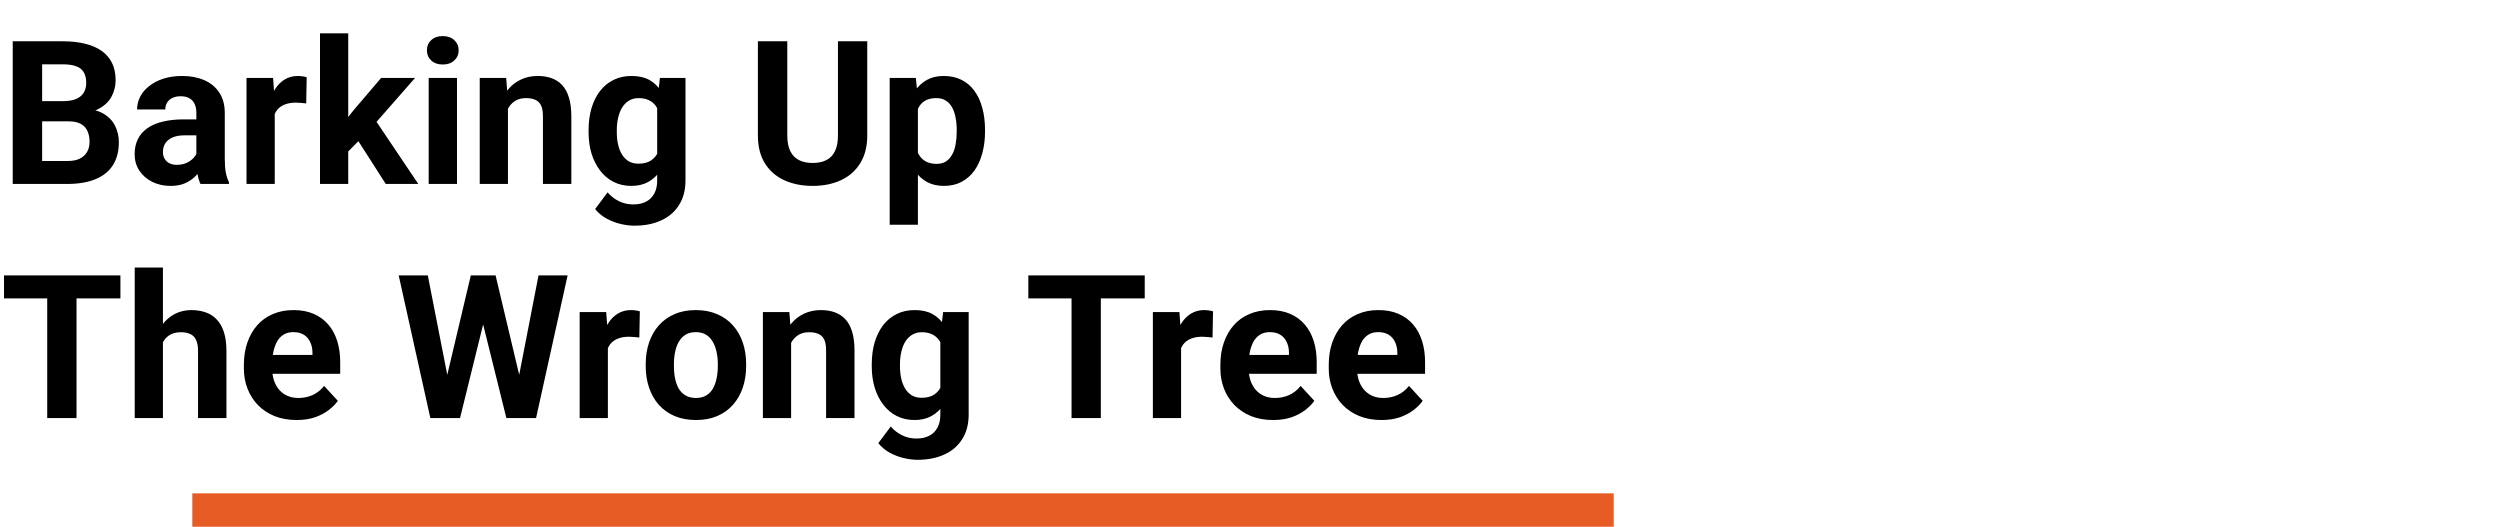
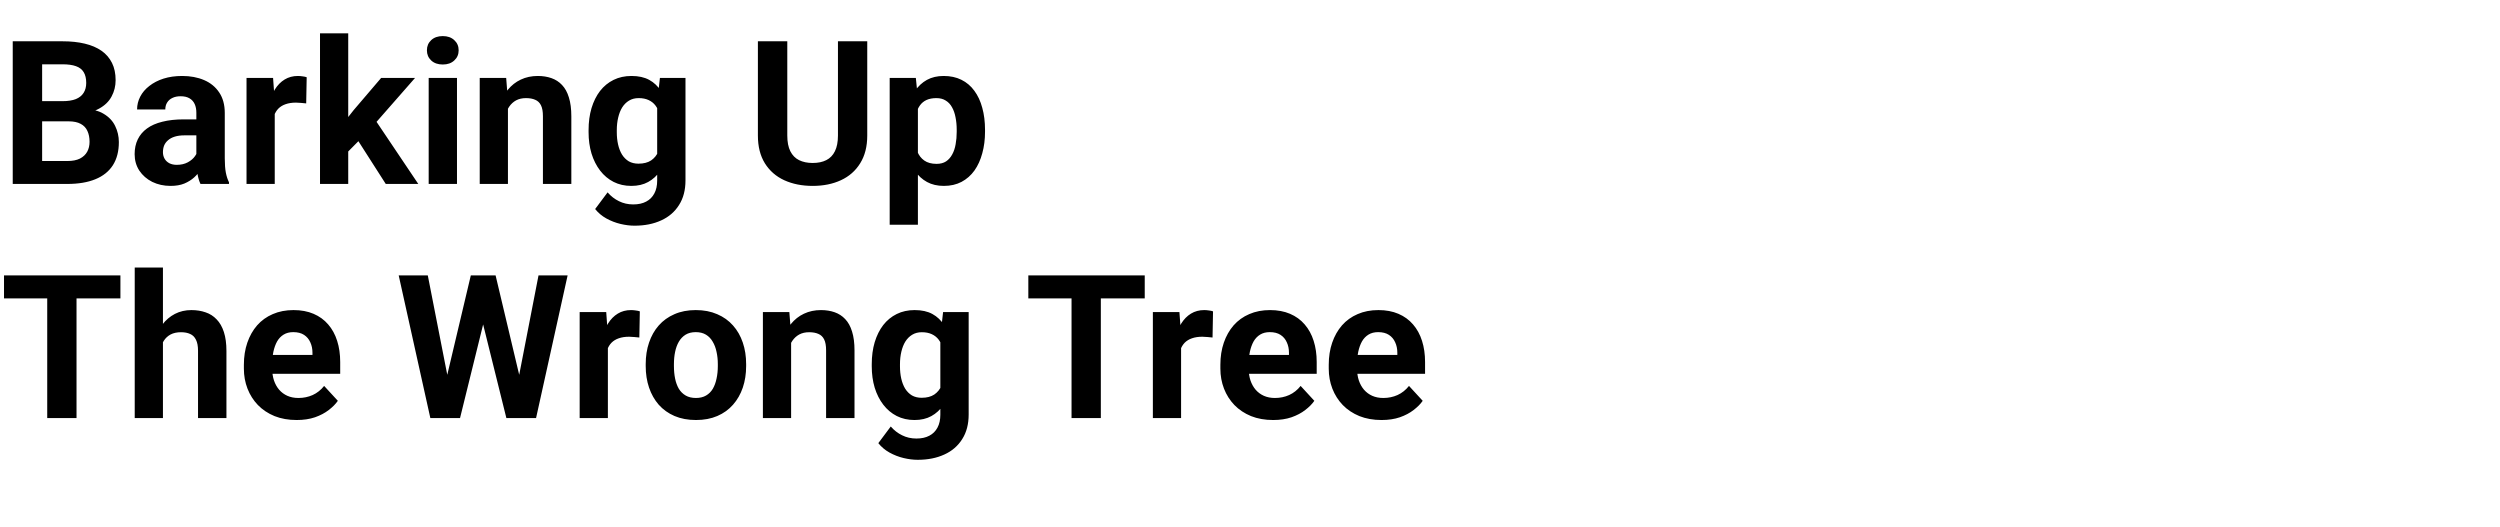
<svg xmlns="http://www.w3.org/2000/svg" width="299" height="63" viewBox="0 0 299 63" fill="none">
  <path d="M8.203 14.512H3.82L3.797 12.098H7.477C8.125 12.098 8.656 12.016 9.07 11.852C9.484 11.68 9.793 11.434 9.996 11.113C10.207 10.785 10.312 10.387 10.312 9.918C10.312 9.387 10.211 8.957 10.008 8.629C9.812 8.301 9.504 8.062 9.082 7.914C8.668 7.766 8.133 7.691 7.477 7.691H5.039V22H1.523V4.938H7.477C8.469 4.938 9.355 5.031 10.137 5.219C10.926 5.406 11.594 5.691 12.141 6.074C12.688 6.457 13.105 6.941 13.395 7.527C13.684 8.105 13.828 8.793 13.828 9.59C13.828 10.293 13.668 10.941 13.348 11.535C13.035 12.129 12.539 12.613 11.859 12.988C11.188 13.363 10.309 13.57 9.223 13.609L8.203 14.512ZM8.051 22H2.859L4.23 19.258H8.051C8.668 19.258 9.172 19.16 9.562 18.965C9.953 18.762 10.242 18.488 10.43 18.145C10.617 17.801 10.711 17.406 10.711 16.961C10.711 16.461 10.625 16.027 10.453 15.66C10.289 15.293 10.023 15.012 9.656 14.816C9.289 14.613 8.805 14.512 8.203 14.512H4.816L4.84 12.098H9.059L9.867 13.047C10.906 13.031 11.742 13.215 12.375 13.598C13.016 13.973 13.48 14.461 13.77 15.062C14.066 15.664 14.215 16.309 14.215 16.996C14.215 18.09 13.977 19.012 13.5 19.762C13.023 20.504 12.324 21.062 11.402 21.438C10.488 21.812 9.371 22 8.051 22ZM23.484 19.141V13.492C23.484 13.086 23.418 12.738 23.285 12.449C23.152 12.152 22.945 11.922 22.664 11.758C22.391 11.594 22.035 11.512 21.598 11.512C21.223 11.512 20.898 11.578 20.625 11.711C20.352 11.836 20.141 12.02 19.992 12.262C19.844 12.496 19.77 12.773 19.77 13.094H16.395C16.395 12.555 16.52 12.043 16.77 11.559C17.02 11.074 17.383 10.648 17.859 10.281C18.336 9.906 18.902 9.613 19.559 9.402C20.223 9.191 20.965 9.086 21.785 9.086C22.77 9.086 23.645 9.25 24.41 9.578C25.176 9.906 25.777 10.398 26.215 11.055C26.66 11.711 26.883 12.531 26.883 13.516V18.941C26.883 19.637 26.926 20.207 27.012 20.652C27.098 21.09 27.223 21.473 27.387 21.801V22H23.977C23.812 21.656 23.688 21.227 23.602 20.711C23.523 20.188 23.484 19.664 23.484 19.141ZM23.93 14.277L23.953 16.188H22.066C21.621 16.188 21.234 16.238 20.906 16.34C20.578 16.441 20.309 16.586 20.098 16.773C19.887 16.953 19.73 17.164 19.629 17.406C19.535 17.648 19.488 17.914 19.488 18.203C19.488 18.492 19.555 18.754 19.688 18.988C19.82 19.215 20.012 19.395 20.262 19.527C20.512 19.652 20.805 19.715 21.141 19.715C21.648 19.715 22.09 19.613 22.465 19.41C22.84 19.207 23.129 18.957 23.332 18.66C23.543 18.363 23.652 18.082 23.66 17.816L24.551 19.246C24.426 19.566 24.254 19.898 24.035 20.242C23.824 20.586 23.555 20.91 23.227 21.215C22.898 21.512 22.504 21.758 22.043 21.953C21.582 22.141 21.035 22.234 20.402 22.234C19.598 22.234 18.867 22.074 18.211 21.754C17.562 21.426 17.047 20.977 16.664 20.406C16.289 19.828 16.102 19.172 16.102 18.438C16.102 17.773 16.227 17.184 16.477 16.668C16.727 16.152 17.094 15.719 17.578 15.367C18.07 15.008 18.684 14.738 19.418 14.559C20.152 14.371 21.004 14.277 21.973 14.277H23.93ZM32.859 12.086V22H29.484V9.32H32.66L32.859 12.086ZM36.68 9.238L36.621 12.367C36.457 12.344 36.258 12.324 36.023 12.309C35.797 12.285 35.59 12.273 35.402 12.273C34.926 12.273 34.512 12.336 34.16 12.461C33.816 12.578 33.527 12.754 33.293 12.988C33.066 13.223 32.895 13.508 32.777 13.844C32.668 14.18 32.605 14.562 32.59 14.992L31.91 14.781C31.91 13.961 31.992 13.207 32.156 12.52C32.32 11.824 32.559 11.219 32.871 10.703C33.191 10.188 33.582 9.789 34.043 9.508C34.504 9.227 35.031 9.086 35.625 9.086C35.812 9.086 36.004 9.102 36.199 9.133C36.395 9.156 36.555 9.191 36.68 9.238ZM41.648 3.988V22H38.273V3.988H41.648ZM49.641 9.32L44.133 15.602L41.18 18.59L39.949 16.152L42.293 13.176L45.586 9.32H49.641ZM46.137 22L42.387 16.141L44.719 14.102L50.027 22H46.137ZM54.656 9.32V22H51.27V9.32H54.656ZM51.059 6.016C51.059 5.523 51.23 5.117 51.574 4.797C51.918 4.477 52.379 4.316 52.957 4.316C53.527 4.316 53.984 4.477 54.328 4.797C54.68 5.117 54.855 5.523 54.855 6.016C54.855 6.508 54.68 6.914 54.328 7.234C53.984 7.555 53.527 7.715 52.957 7.715C52.379 7.715 51.918 7.555 51.574 7.234C51.23 6.914 51.059 6.508 51.059 6.016ZM60.75 12.027V22H57.375V9.32H60.539L60.75 12.027ZM60.258 15.215H59.344C59.344 14.277 59.465 13.434 59.707 12.684C59.949 11.926 60.289 11.281 60.727 10.75C61.164 10.211 61.684 9.801 62.285 9.52C62.895 9.23 63.574 9.086 64.324 9.086C64.918 9.086 65.461 9.172 65.953 9.344C66.445 9.516 66.867 9.789 67.219 10.164C67.578 10.539 67.852 11.035 68.039 11.652C68.234 12.27 68.332 13.023 68.332 13.914V22H64.934V13.902C64.934 13.34 64.856 12.902 64.699 12.59C64.543 12.277 64.312 12.059 64.008 11.934C63.711 11.801 63.344 11.734 62.906 11.734C62.453 11.734 62.059 11.824 61.723 12.004C61.395 12.184 61.121 12.434 60.902 12.754C60.691 13.066 60.531 13.434 60.422 13.855C60.312 14.277 60.258 14.73 60.258 15.215ZM78.926 9.32H81.984V21.578C81.984 22.734 81.727 23.715 81.211 24.52C80.703 25.332 79.992 25.945 79.078 26.359C78.164 26.781 77.102 26.992 75.891 26.992C75.359 26.992 74.797 26.922 74.203 26.781C73.617 26.641 73.055 26.422 72.516 26.125C71.984 25.828 71.539 25.453 71.18 25L72.668 23.008C73.059 23.461 73.512 23.812 74.027 24.062C74.543 24.32 75.113 24.449 75.738 24.449C76.348 24.449 76.863 24.336 77.285 24.109C77.707 23.891 78.031 23.566 78.258 23.137C78.484 22.715 78.598 22.203 78.598 21.602V12.25L78.926 9.32ZM70.394 15.812V15.566C70.394 14.598 70.512 13.719 70.746 12.93C70.988 12.133 71.328 11.449 71.766 10.879C72.211 10.309 72.75 9.867 73.383 9.555C74.016 9.242 74.731 9.086 75.527 9.086C76.371 9.086 77.078 9.242 77.648 9.555C78.219 9.867 78.688 10.312 79.055 10.891C79.422 11.461 79.707 12.137 79.91 12.918C80.121 13.691 80.285 14.539 80.402 15.461V16C80.285 16.883 80.109 17.703 79.875 18.461C79.641 19.219 79.332 19.883 78.949 20.453C78.566 21.016 78.09 21.453 77.519 21.766C76.957 22.078 76.285 22.234 75.504 22.234C74.723 22.234 74.016 22.074 73.383 21.754C72.758 21.434 72.223 20.984 71.777 20.406C71.332 19.828 70.988 19.148 70.746 18.367C70.512 17.586 70.394 16.734 70.394 15.812ZM73.769 15.566V15.812C73.769 16.336 73.82 16.824 73.922 17.277C74.023 17.73 74.18 18.133 74.391 18.484C74.609 18.828 74.879 19.098 75.199 19.293C75.527 19.48 75.914 19.574 76.359 19.574C76.977 19.574 77.481 19.445 77.871 19.188C78.262 18.922 78.555 18.559 78.75 18.098C78.945 17.637 79.059 17.105 79.09 16.504V14.969C79.074 14.477 79.008 14.035 78.891 13.645C78.773 13.246 78.609 12.906 78.398 12.625C78.188 12.344 77.914 12.125 77.578 11.969C77.242 11.812 76.844 11.734 76.383 11.734C75.938 11.734 75.551 11.836 75.223 12.039C74.902 12.234 74.633 12.504 74.414 12.848C74.203 13.191 74.043 13.598 73.934 14.066C73.824 14.527 73.769 15.027 73.769 15.566ZM100.219 4.938H103.723V16.211C103.723 17.523 103.441 18.629 102.879 19.527C102.324 20.426 101.555 21.102 100.57 21.555C99.594 22.008 98.469 22.234 97.195 22.234C95.922 22.234 94.789 22.008 93.797 21.555C92.812 21.102 92.039 20.426 91.477 19.527C90.922 18.629 90.644 17.523 90.644 16.211V4.938H94.16V16.211C94.16 16.977 94.281 17.602 94.523 18.086C94.766 18.57 95.113 18.926 95.566 19.152C96.027 19.379 96.57 19.492 97.195 19.492C97.836 19.492 98.379 19.379 98.824 19.152C99.277 18.926 99.621 18.57 99.856 18.086C100.098 17.602 100.219 16.977 100.219 16.211V4.938ZM109.781 11.758V26.875H106.406V9.32H109.535L109.781 11.758ZM117.809 15.52V15.766C117.809 16.688 117.699 17.543 117.48 18.332C117.27 19.121 116.957 19.809 116.543 20.395C116.129 20.973 115.613 21.426 114.996 21.754C114.387 22.074 113.684 22.234 112.887 22.234C112.113 22.234 111.441 22.078 110.871 21.766C110.301 21.453 109.82 21.016 109.43 20.453C109.047 19.883 108.738 19.223 108.504 18.473C108.27 17.723 108.09 16.918 107.965 16.059V15.414C108.09 14.492 108.27 13.648 108.504 12.883C108.738 12.109 109.047 11.441 109.43 10.879C109.82 10.309 110.297 9.867 110.859 9.555C111.43 9.242 112.098 9.086 112.863 9.086C113.668 9.086 114.375 9.238 114.984 9.543C115.602 9.848 116.117 10.285 116.531 10.855C116.953 11.426 117.27 12.105 117.48 12.895C117.699 13.684 117.809 14.559 117.809 15.52ZM114.422 15.766V15.52C114.422 14.98 114.375 14.484 114.281 14.031C114.195 13.57 114.055 13.168 113.859 12.824C113.672 12.48 113.422 12.215 113.109 12.027C112.805 11.832 112.434 11.734 111.996 11.734C111.535 11.734 111.141 11.809 110.812 11.957C110.492 12.105 110.23 12.32 110.027 12.602C109.824 12.883 109.672 13.219 109.57 13.609C109.469 14 109.406 14.441 109.383 14.934V16.562C109.422 17.141 109.531 17.66 109.711 18.121C109.891 18.574 110.168 18.934 110.543 19.199C110.918 19.465 111.41 19.598 112.02 19.598C112.465 19.598 112.84 19.5 113.145 19.305C113.449 19.102 113.695 18.824 113.883 18.473C114.078 18.121 114.215 17.715 114.293 17.254C114.379 16.793 114.422 16.297 114.422 15.766ZM9.152 32.938V50H5.648V32.938H9.152ZM14.402 32.938V35.691H0.48V32.938H14.402ZM19.488 32V50H16.113V32H19.488ZM19.008 43.215H18.082C18.09 42.332 18.207 41.52 18.434 40.777C18.66 40.027 18.984 39.379 19.406 38.832C19.828 38.277 20.332 37.848 20.918 37.543C21.512 37.238 22.168 37.086 22.887 37.086C23.512 37.086 24.078 37.176 24.586 37.355C25.102 37.527 25.543 37.809 25.91 38.199C26.285 38.582 26.574 39.086 26.777 39.711C26.98 40.336 27.082 41.094 27.082 41.984V50H23.684V41.961C23.684 41.398 23.602 40.957 23.438 40.637C23.281 40.309 23.051 40.078 22.746 39.945C22.449 39.805 22.082 39.734 21.645 39.734C21.16 39.734 20.746 39.824 20.402 40.004C20.066 40.184 19.797 40.434 19.594 40.754C19.391 41.066 19.242 41.434 19.148 41.855C19.055 42.277 19.008 42.73 19.008 43.215ZM35.484 50.234C34.5 50.234 33.617 50.078 32.836 49.766C32.055 49.445 31.391 49.004 30.844 48.441C30.305 47.879 29.891 47.227 29.602 46.484C29.312 45.734 29.168 44.938 29.168 44.094V43.625C29.168 42.664 29.305 41.785 29.578 40.988C29.852 40.191 30.242 39.5 30.75 38.914C31.266 38.328 31.891 37.879 32.625 37.566C33.359 37.246 34.188 37.086 35.109 37.086C36.008 37.086 36.805 37.234 37.5 37.531C38.195 37.828 38.777 38.25 39.246 38.797C39.723 39.344 40.082 40 40.324 40.766C40.566 41.523 40.688 42.367 40.688 43.297V44.703H30.609V42.453H37.371V42.195C37.371 41.727 37.285 41.309 37.113 40.941C36.949 40.566 36.699 40.27 36.363 40.051C36.027 39.832 35.598 39.723 35.074 39.723C34.629 39.723 34.246 39.82 33.926 40.016C33.605 40.211 33.344 40.484 33.141 40.836C32.945 41.188 32.797 41.602 32.695 42.078C32.602 42.547 32.555 43.062 32.555 43.625V44.094C32.555 44.602 32.625 45.07 32.766 45.5C32.914 45.93 33.121 46.301 33.387 46.613C33.66 46.926 33.988 47.168 34.371 47.34C34.762 47.512 35.203 47.598 35.695 47.598C36.305 47.598 36.871 47.48 37.395 47.246C37.926 47.004 38.383 46.641 38.766 46.156L40.406 47.938C40.141 48.32 39.777 48.688 39.316 49.039C38.863 49.391 38.316 49.68 37.676 49.906C37.035 50.125 36.305 50.234 35.484 50.234ZM52.91 47.293L56.309 32.938H58.207L58.641 35.328L55.02 50H52.98L52.91 47.293ZM51.164 32.938L53.977 47.293L53.742 50H51.469L47.684 32.938H51.164ZM61.629 47.234L64.406 32.938H67.887L64.113 50H61.84L61.629 47.234ZM59.273 32.938L62.695 47.352L62.602 50H60.562L56.918 35.316L57.387 32.938H59.273ZM72.703 40.086V50H69.328V37.32H72.504L72.703 40.086ZM76.523 37.238L76.465 40.367C76.301 40.344 76.102 40.324 75.867 40.309C75.641 40.285 75.434 40.273 75.246 40.273C74.769 40.273 74.356 40.336 74.004 40.461C73.66 40.578 73.371 40.754 73.137 40.988C72.91 41.223 72.738 41.508 72.621 41.844C72.512 42.18 72.449 42.562 72.434 42.992L71.754 42.781C71.754 41.961 71.836 41.207 72 40.52C72.164 39.824 72.402 39.219 72.715 38.703C73.035 38.188 73.426 37.789 73.887 37.508C74.348 37.227 74.875 37.086 75.469 37.086C75.656 37.086 75.848 37.102 76.043 37.133C76.238 37.156 76.398 37.191 76.523 37.238ZM77.227 43.789V43.543C77.227 42.613 77.359 41.758 77.625 40.977C77.891 40.188 78.277 39.504 78.785 38.926C79.293 38.348 79.918 37.898 80.66 37.578C81.402 37.25 82.254 37.086 83.215 37.086C84.176 37.086 85.031 37.25 85.781 37.578C86.531 37.898 87.16 38.348 87.668 38.926C88.184 39.504 88.574 40.188 88.84 40.977C89.106 41.758 89.238 42.613 89.238 43.543V43.789C89.238 44.711 89.106 45.566 88.84 46.355C88.574 47.137 88.184 47.82 87.668 48.406C87.16 48.984 86.535 49.434 85.793 49.754C85.051 50.074 84.199 50.234 83.238 50.234C82.277 50.234 81.422 50.074 80.672 49.754C79.93 49.434 79.301 48.984 78.785 48.406C78.277 47.82 77.891 47.137 77.625 46.355C77.359 45.566 77.227 44.711 77.227 43.789ZM80.602 43.543V43.789C80.602 44.32 80.648 44.816 80.742 45.277C80.836 45.738 80.984 46.145 81.188 46.496C81.398 46.84 81.672 47.109 82.008 47.305C82.344 47.5 82.754 47.598 83.238 47.598C83.707 47.598 84.109 47.5 84.445 47.305C84.781 47.109 85.051 46.84 85.254 46.496C85.457 46.145 85.606 45.738 85.699 45.277C85.801 44.816 85.852 44.32 85.852 43.789V43.543C85.852 43.027 85.801 42.543 85.699 42.09C85.606 41.629 85.453 41.223 85.242 40.871C85.039 40.512 84.769 40.23 84.434 40.027C84.098 39.824 83.691 39.723 83.215 39.723C82.738 39.723 82.332 39.824 81.996 40.027C81.668 40.23 81.398 40.512 81.188 40.871C80.984 41.223 80.836 41.629 80.742 42.09C80.648 42.543 80.602 43.027 80.602 43.543ZM94.617 40.027V50H91.242V37.32H94.406L94.617 40.027ZM94.125 43.215H93.211C93.211 42.277 93.332 41.434 93.574 40.684C93.816 39.926 94.156 39.281 94.594 38.75C95.031 38.211 95.551 37.801 96.152 37.52C96.762 37.23 97.441 37.086 98.191 37.086C98.785 37.086 99.328 37.172 99.82 37.344C100.312 37.516 100.734 37.789 101.086 38.164C101.445 38.539 101.719 39.035 101.906 39.652C102.102 40.27 102.199 41.023 102.199 41.914V50H98.801V41.902C98.801 41.34 98.723 40.902 98.566 40.59C98.41 40.277 98.18 40.059 97.875 39.934C97.578 39.801 97.211 39.734 96.773 39.734C96.32 39.734 95.926 39.824 95.59 40.004C95.262 40.184 94.988 40.434 94.769 40.754C94.559 41.066 94.398 41.434 94.289 41.855C94.18 42.277 94.125 42.73 94.125 43.215ZM112.793 37.32H115.852V49.578C115.852 50.734 115.594 51.715 115.078 52.52C114.57 53.332 113.859 53.945 112.945 54.359C112.031 54.781 110.969 54.992 109.758 54.992C109.227 54.992 108.664 54.922 108.07 54.781C107.484 54.641 106.922 54.422 106.383 54.125C105.852 53.828 105.406 53.453 105.047 53L106.535 51.008C106.926 51.461 107.379 51.812 107.895 52.062C108.41 52.32 108.98 52.449 109.605 52.449C110.215 52.449 110.73 52.336 111.152 52.109C111.574 51.891 111.898 51.566 112.125 51.137C112.352 50.715 112.465 50.203 112.465 49.602V40.25L112.793 37.32ZM104.262 43.812V43.566C104.262 42.598 104.379 41.719 104.613 40.93C104.855 40.133 105.195 39.449 105.633 38.879C106.078 38.309 106.617 37.867 107.25 37.555C107.883 37.242 108.598 37.086 109.395 37.086C110.238 37.086 110.945 37.242 111.516 37.555C112.086 37.867 112.555 38.312 112.922 38.891C113.289 39.461 113.574 40.137 113.777 40.918C113.988 41.691 114.152 42.539 114.27 43.461V44C114.152 44.883 113.977 45.703 113.742 46.461C113.508 47.219 113.199 47.883 112.816 48.453C112.434 49.016 111.957 49.453 111.387 49.766C110.824 50.078 110.152 50.234 109.371 50.234C108.59 50.234 107.883 50.074 107.25 49.754C106.625 49.434 106.09 48.984 105.645 48.406C105.199 47.828 104.855 47.148 104.613 46.367C104.379 45.586 104.262 44.734 104.262 43.812ZM107.637 43.566V43.812C107.637 44.336 107.688 44.824 107.789 45.277C107.891 45.73 108.047 46.133 108.258 46.484C108.477 46.828 108.746 47.098 109.066 47.293C109.395 47.48 109.781 47.574 110.227 47.574C110.844 47.574 111.348 47.445 111.738 47.188C112.129 46.922 112.422 46.559 112.617 46.098C112.812 45.637 112.926 45.105 112.957 44.504V42.969C112.941 42.477 112.875 42.035 112.758 41.645C112.641 41.246 112.477 40.906 112.266 40.625C112.055 40.344 111.781 40.125 111.445 39.969C111.109 39.812 110.711 39.734 110.25 39.734C109.805 39.734 109.418 39.836 109.09 40.039C108.77 40.234 108.5 40.504 108.281 40.848C108.07 41.191 107.91 41.598 107.801 42.066C107.691 42.527 107.637 43.027 107.637 43.566ZM131.66 32.938V50H128.156V32.938H131.66ZM136.91 32.938V35.691H122.988V32.938H136.91ZM141.258 40.086V50H137.883V37.32H141.059L141.258 40.086ZM145.078 37.238L145.02 40.367C144.855 40.344 144.656 40.324 144.422 40.309C144.195 40.285 143.988 40.273 143.801 40.273C143.324 40.273 142.91 40.336 142.559 40.461C142.215 40.578 141.926 40.754 141.691 40.988C141.465 41.223 141.293 41.508 141.176 41.844C141.066 42.18 141.004 42.562 140.988 42.992L140.309 42.781C140.309 41.961 140.391 41.207 140.555 40.52C140.719 39.824 140.957 39.219 141.27 38.703C141.59 38.188 141.98 37.789 142.441 37.508C142.902 37.227 143.43 37.086 144.023 37.086C144.211 37.086 144.402 37.102 144.598 37.133C144.793 37.156 144.953 37.191 145.078 37.238ZM152.273 50.234C151.289 50.234 150.406 50.078 149.625 49.766C148.844 49.445 148.18 49.004 147.633 48.441C147.094 47.879 146.68 47.227 146.391 46.484C146.102 45.734 145.957 44.938 145.957 44.094V43.625C145.957 42.664 146.094 41.785 146.367 40.988C146.641 40.191 147.031 39.5 147.539 38.914C148.055 38.328 148.68 37.879 149.414 37.566C150.148 37.246 150.977 37.086 151.898 37.086C152.797 37.086 153.594 37.234 154.289 37.531C154.984 37.828 155.566 38.25 156.035 38.797C156.512 39.344 156.871 40 157.113 40.766C157.355 41.523 157.477 42.367 157.477 43.297V44.703H147.398V42.453H154.16V42.195C154.16 41.727 154.074 41.309 153.902 40.941C153.738 40.566 153.488 40.27 153.152 40.051C152.816 39.832 152.387 39.723 151.863 39.723C151.418 39.723 151.035 39.82 150.715 40.016C150.395 40.211 150.133 40.484 149.93 40.836C149.734 41.188 149.586 41.602 149.484 42.078C149.391 42.547 149.344 43.062 149.344 43.625V44.094C149.344 44.602 149.414 45.07 149.555 45.5C149.703 45.93 149.91 46.301 150.176 46.613C150.449 46.926 150.777 47.168 151.16 47.34C151.551 47.512 151.992 47.598 152.484 47.598C153.094 47.598 153.66 47.48 154.184 47.246C154.715 47.004 155.172 46.641 155.555 46.156L157.195 47.938C156.93 48.32 156.566 48.688 156.105 49.039C155.652 49.391 155.105 49.68 154.465 49.906C153.824 50.125 153.094 50.234 152.273 50.234ZM165.234 50.234C164.25 50.234 163.367 50.078 162.586 49.766C161.805 49.445 161.141 49.004 160.594 48.441C160.055 47.879 159.641 47.227 159.352 46.484C159.062 45.734 158.918 44.938 158.918 44.094V43.625C158.918 42.664 159.055 41.785 159.328 40.988C159.602 40.191 159.992 39.5 160.5 38.914C161.016 38.328 161.641 37.879 162.375 37.566C163.109 37.246 163.938 37.086 164.859 37.086C165.758 37.086 166.555 37.234 167.25 37.531C167.945 37.828 168.527 38.25 168.996 38.797C169.473 39.344 169.832 40 170.074 40.766C170.316 41.523 170.438 42.367 170.438 43.297V44.703H160.359V42.453H167.121V42.195C167.121 41.727 167.035 41.309 166.863 40.941C166.699 40.566 166.449 40.27 166.113 40.051C165.777 39.832 165.348 39.723 164.824 39.723C164.379 39.723 163.996 39.82 163.676 40.016C163.355 40.211 163.094 40.484 162.891 40.836C162.695 41.188 162.547 41.602 162.445 42.078C162.352 42.547 162.305 43.062 162.305 43.625V44.094C162.305 44.602 162.375 45.07 162.516 45.5C162.664 45.93 162.871 46.301 163.137 46.613C163.41 46.926 163.738 47.168 164.121 47.34C164.512 47.512 164.953 47.598 165.445 47.598C166.055 47.598 166.621 47.48 167.145 47.246C167.676 47.004 168.133 46.641 168.516 46.156L170.156 47.938C169.891 48.32 169.527 48.688 169.066 49.039C168.613 49.391 168.066 49.68 167.426 49.906C166.785 50.125 166.055 50.234 165.234 50.234Z" fill="black" />
-   <rect x="23" y="59" width="170" height="4" fill="#E75C25" />
</svg>